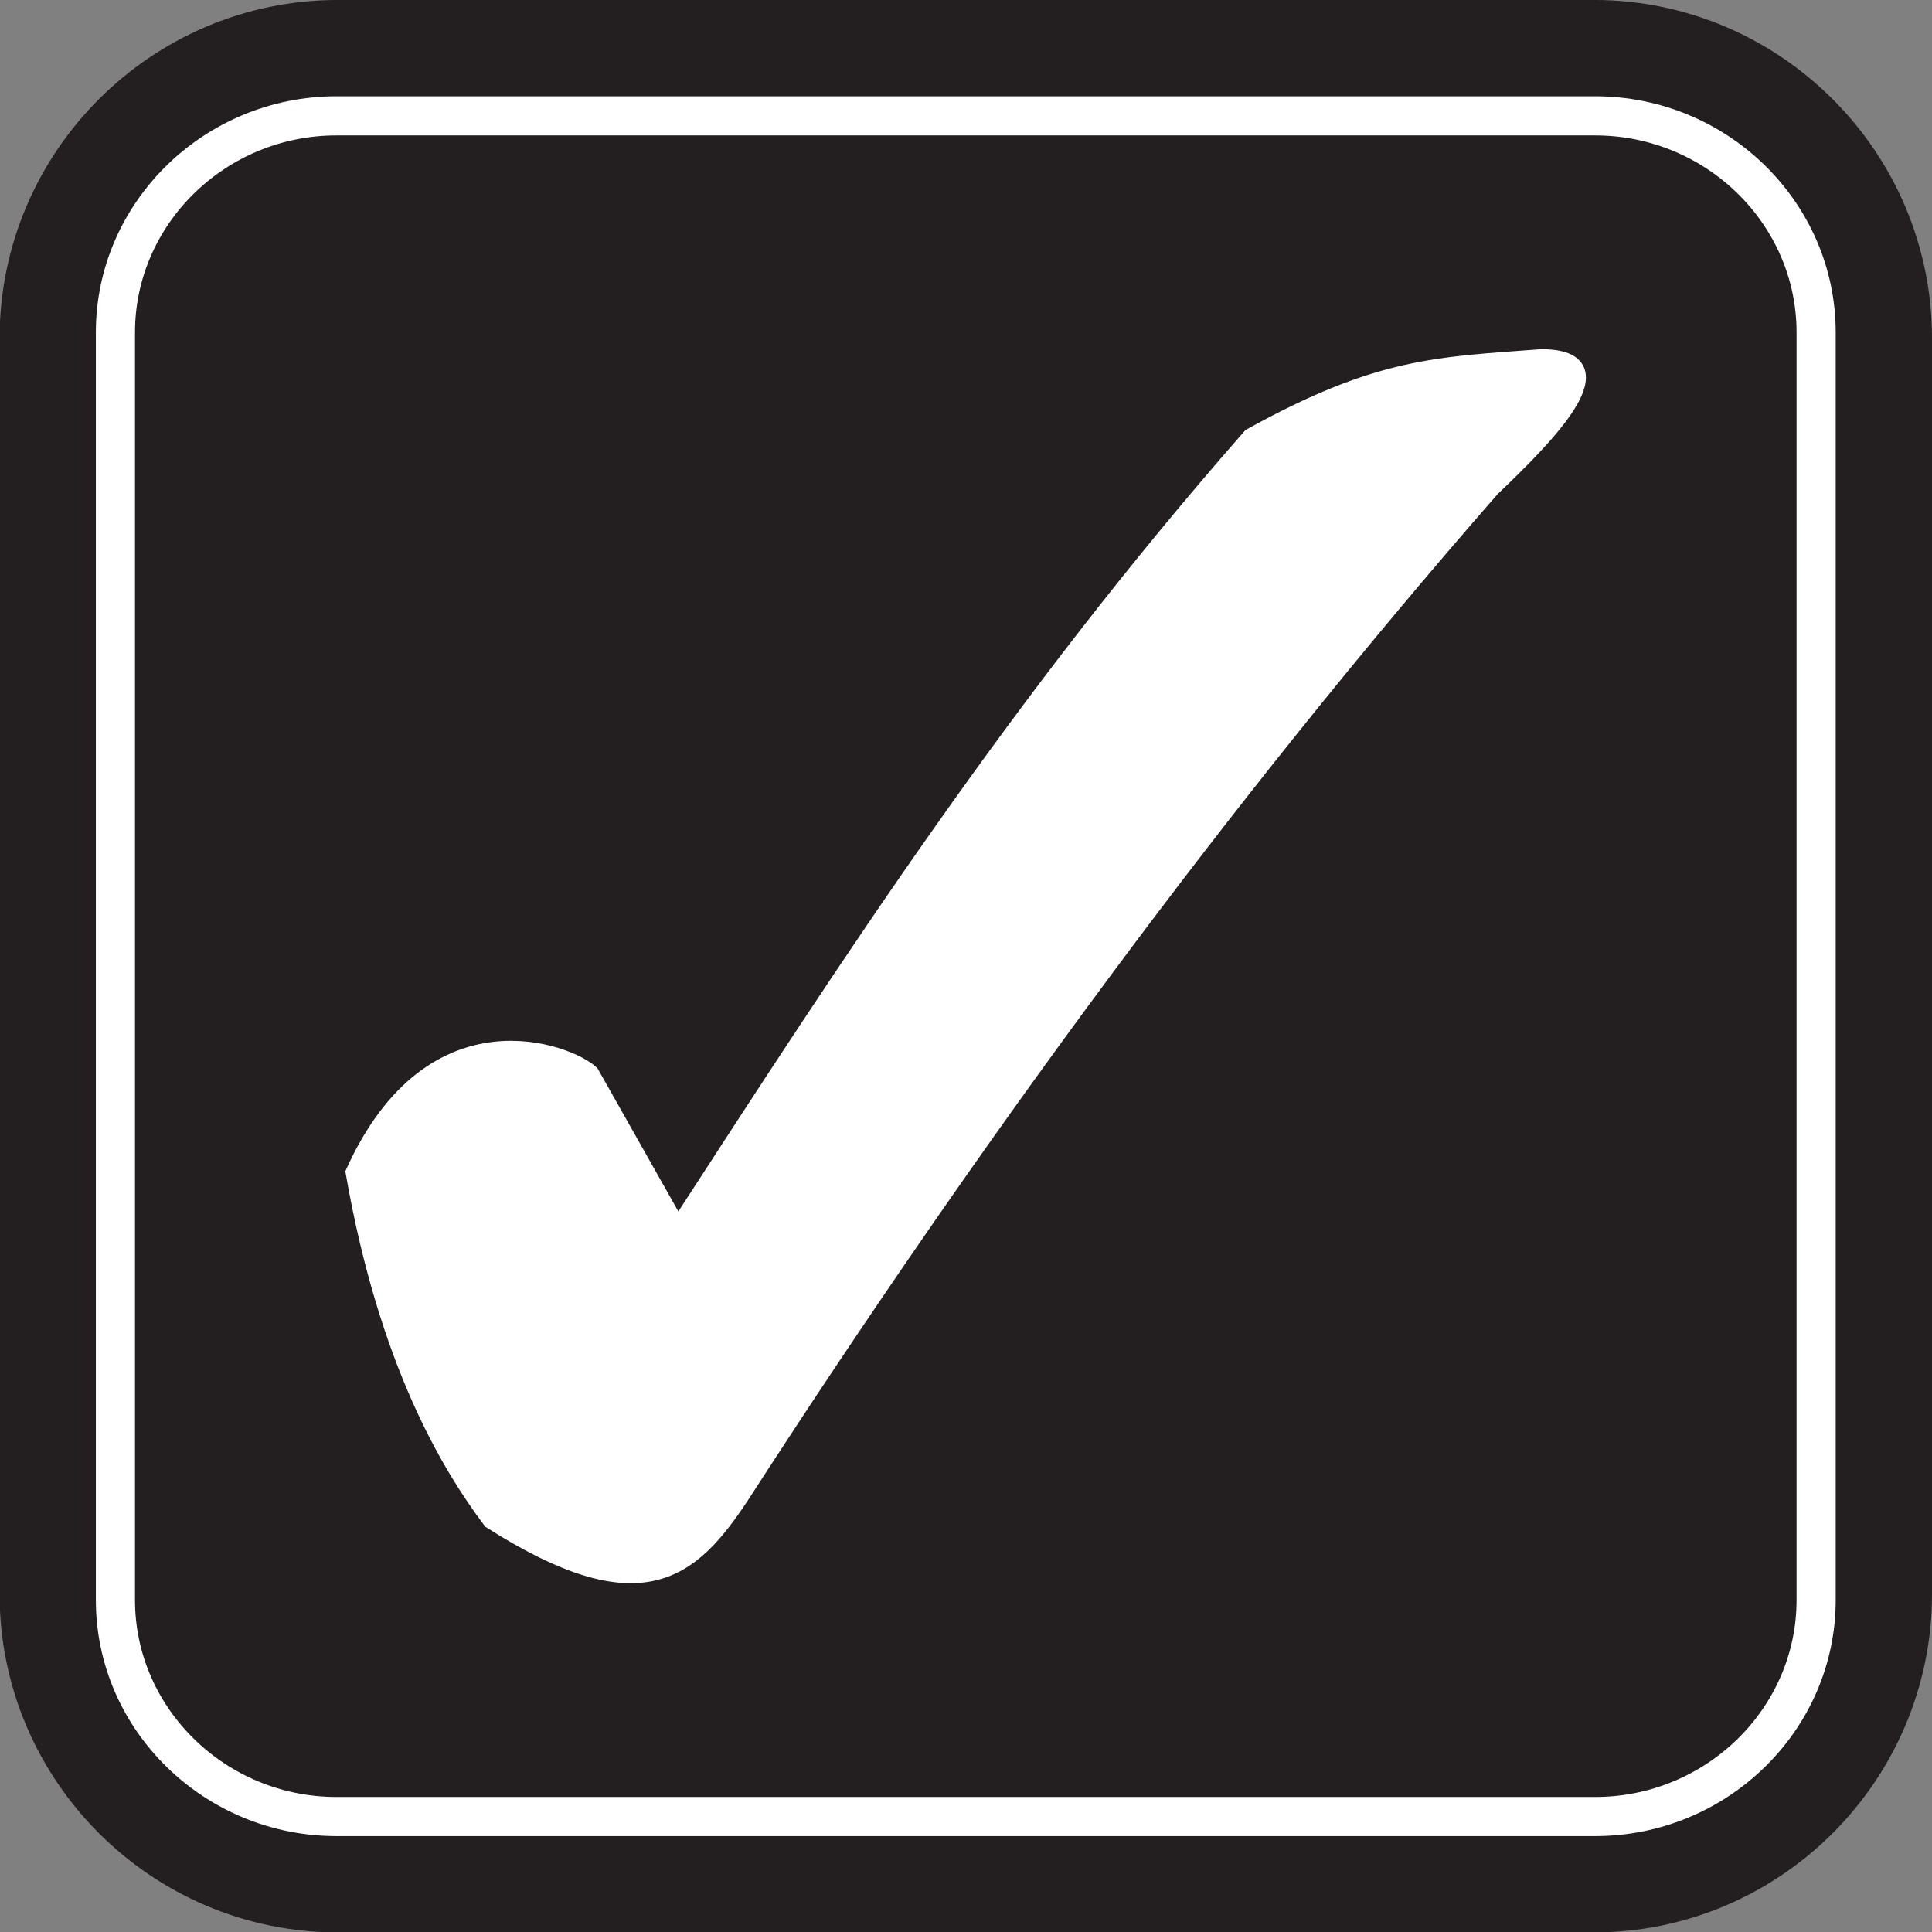
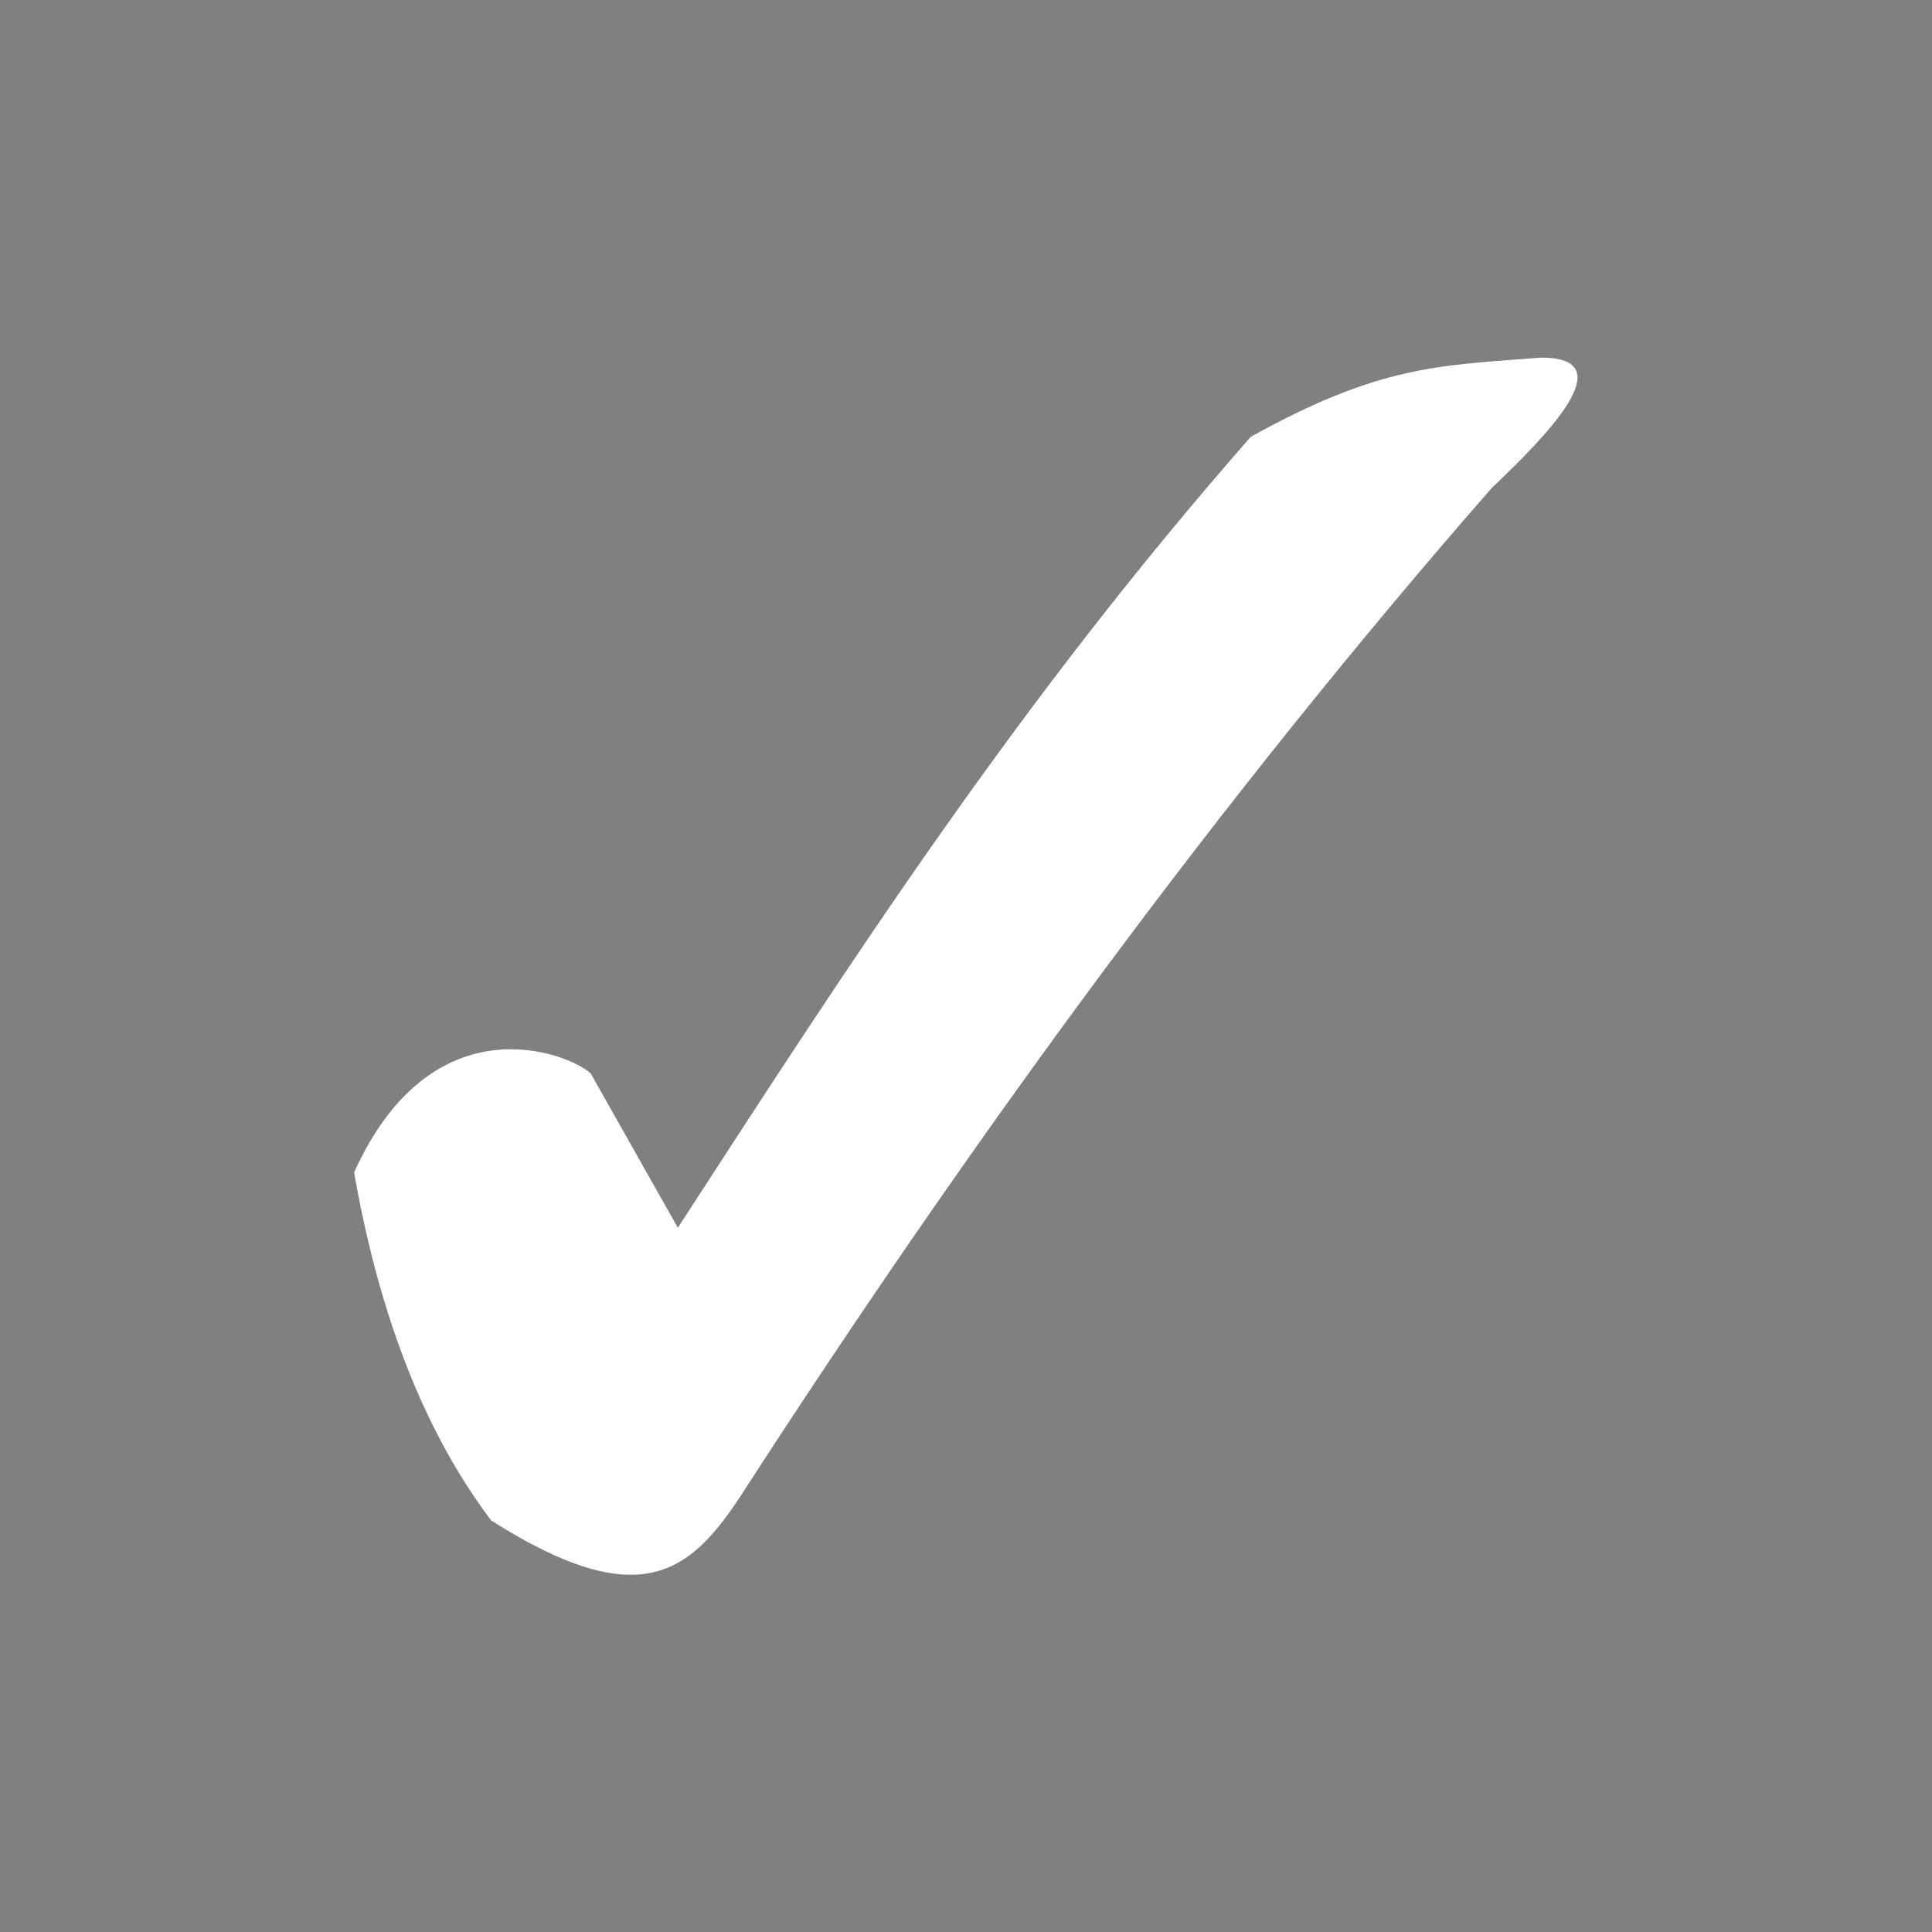
<svg xmlns="http://www.w3.org/2000/svg" xmlns:ns1="http://www.inkscape.org/namespaces/inkscape" xmlns:ns2="http://sodipodi.sourceforge.net/DTD/sodipodi-0.dtd" id="svg4051" version="1.1" ns1:version="0.48.1 " width="291.925" height="291.925" xml:space="preserve" ns2:docname="usesensibly.pdf">
  <rect width="100%" height="100%" fill="#808080" stroke="none" />
  <defs id="defs4055" />
  <ns2:namedview pagecolor="#ffffff" bordercolor="#666666" borderopacity="1" objecttolerance="10" gridtolerance="10" guidetolerance="10" ns1:pageopacity="0" ns1:pageshadow="2" ns1:window-width="640" ns1:window-height="480" id="namedview4053" showgrid="false" ns1:zoom="0.99683142" ns1:cx="145.96249" ns1:cy="145.96249" ns1:window-x="599" ns1:window-y="120" ns1:window-maximized="0" ns1:current-layer="g4059" />
  <g id="g4059" ns1:groupmode="layer" ns1:label="usesensibly" transform="matrix(1.25,0,0,-1.25,0,291.925)">
    <g id="g4061" transform="scale(0.24,0.24)">
-       <path d="m 170.102,933.375 632.691,0 c 71.809,0 130.566,-58.754 130.566,-130.605 l 0,-632.649 c 0,-71.848 -58.757,-130.601 -130.566,-130.601 l -632.691,0 c -71.844,0 -130.583,58.754 -130.583,130.601 l 0,632.649 c 0,71.851 58.738,130.605 130.583,130.605" style="fill:#231f20;fill-opacity:1;fill-rule:evenodd;stroke:none" id="path4063" />
-       <path d="m 170.102,933.375 632.691,0 c 71.809,0 130.566,-58.754 130.566,-130.605 l 0,-632.649 c 0,-71.848 -58.757,-130.601 -130.566,-130.601 l -632.691,0 c -71.844,0 -130.583,58.754 -130.583,130.601 l 0,632.649 c 0,71.851 58.738,130.605 130.583,130.605 z" style="fill:none;stroke:#231f20;stroke-opacity:1;stroke-width:79.447;stroke-linecap:butt;stroke-linejoin:miter;stroke-miterlimit:2.613;stroke-dasharray:none" id="path4065" />
      <path d="m 178.344,382.586 c 39.734,87.668 108.695,59.793 119.187,49.82 l 43.875,-77.699 c 87.848,135.457 171.473,264.941 288.582,398.395 64.801,35.886 94.067,35.886 146.352,39.851 41.816,0 2.082,-39.851 -25.102,-65.765 C 615.359,571.828 489.895,400.527 372.805,219.254 347.684,181.402 322.617,159.457 247.34,207.316 c -20.906,27.875 -52.285,79.664 -68.996,175.27" style="fill:#ffffff;fill-opacity:1;fill-rule:evenodd;stroke:none" id="path4067" />
-       <path d="m 178.344,382.586 c 39.734,87.668 108.695,59.793 119.187,49.82 l 43.875,-77.699 c 87.848,135.457 171.473,264.941 288.582,398.395 64.801,35.886 94.067,35.886 146.352,39.851 41.816,0 2.082,-39.851 -25.102,-65.765 C 615.359,571.828 489.895,400.527 372.805,219.254 347.684,181.402 322.617,159.457 247.34,207.316 c -20.906,27.875 -52.285,79.664 -68.996,175.27 z" style="fill:none;stroke:#ffffff;stroke-opacity:1;stroke-width:8.517;stroke-linecap:butt;stroke-linejoin:miter;stroke-miterlimit:2.613;stroke-dasharray:none" id="path4069" />
-       <path d="m 169.508,914.738 633.863,0 c 61.297,0 111.352,-49.05 111.352,-109.039 l 0,-638.543 c 0,-59.949 -50.055,-109.004 -111.352,-109.004 l -633.863,0 c -61.262,0 -111.371,49.055 -111.371,109.004 l 0,638.543 c 0,59.989 50.109,109.039 111.371,109.039 z" style="fill:none;stroke:#ffffff;stroke-opacity:1;stroke-width:19.714;stroke-linecap:butt;stroke-linejoin:miter;stroke-miterlimit:2.613;stroke-dasharray:none" id="path4071" />
    </g>
  </g>
</svg>